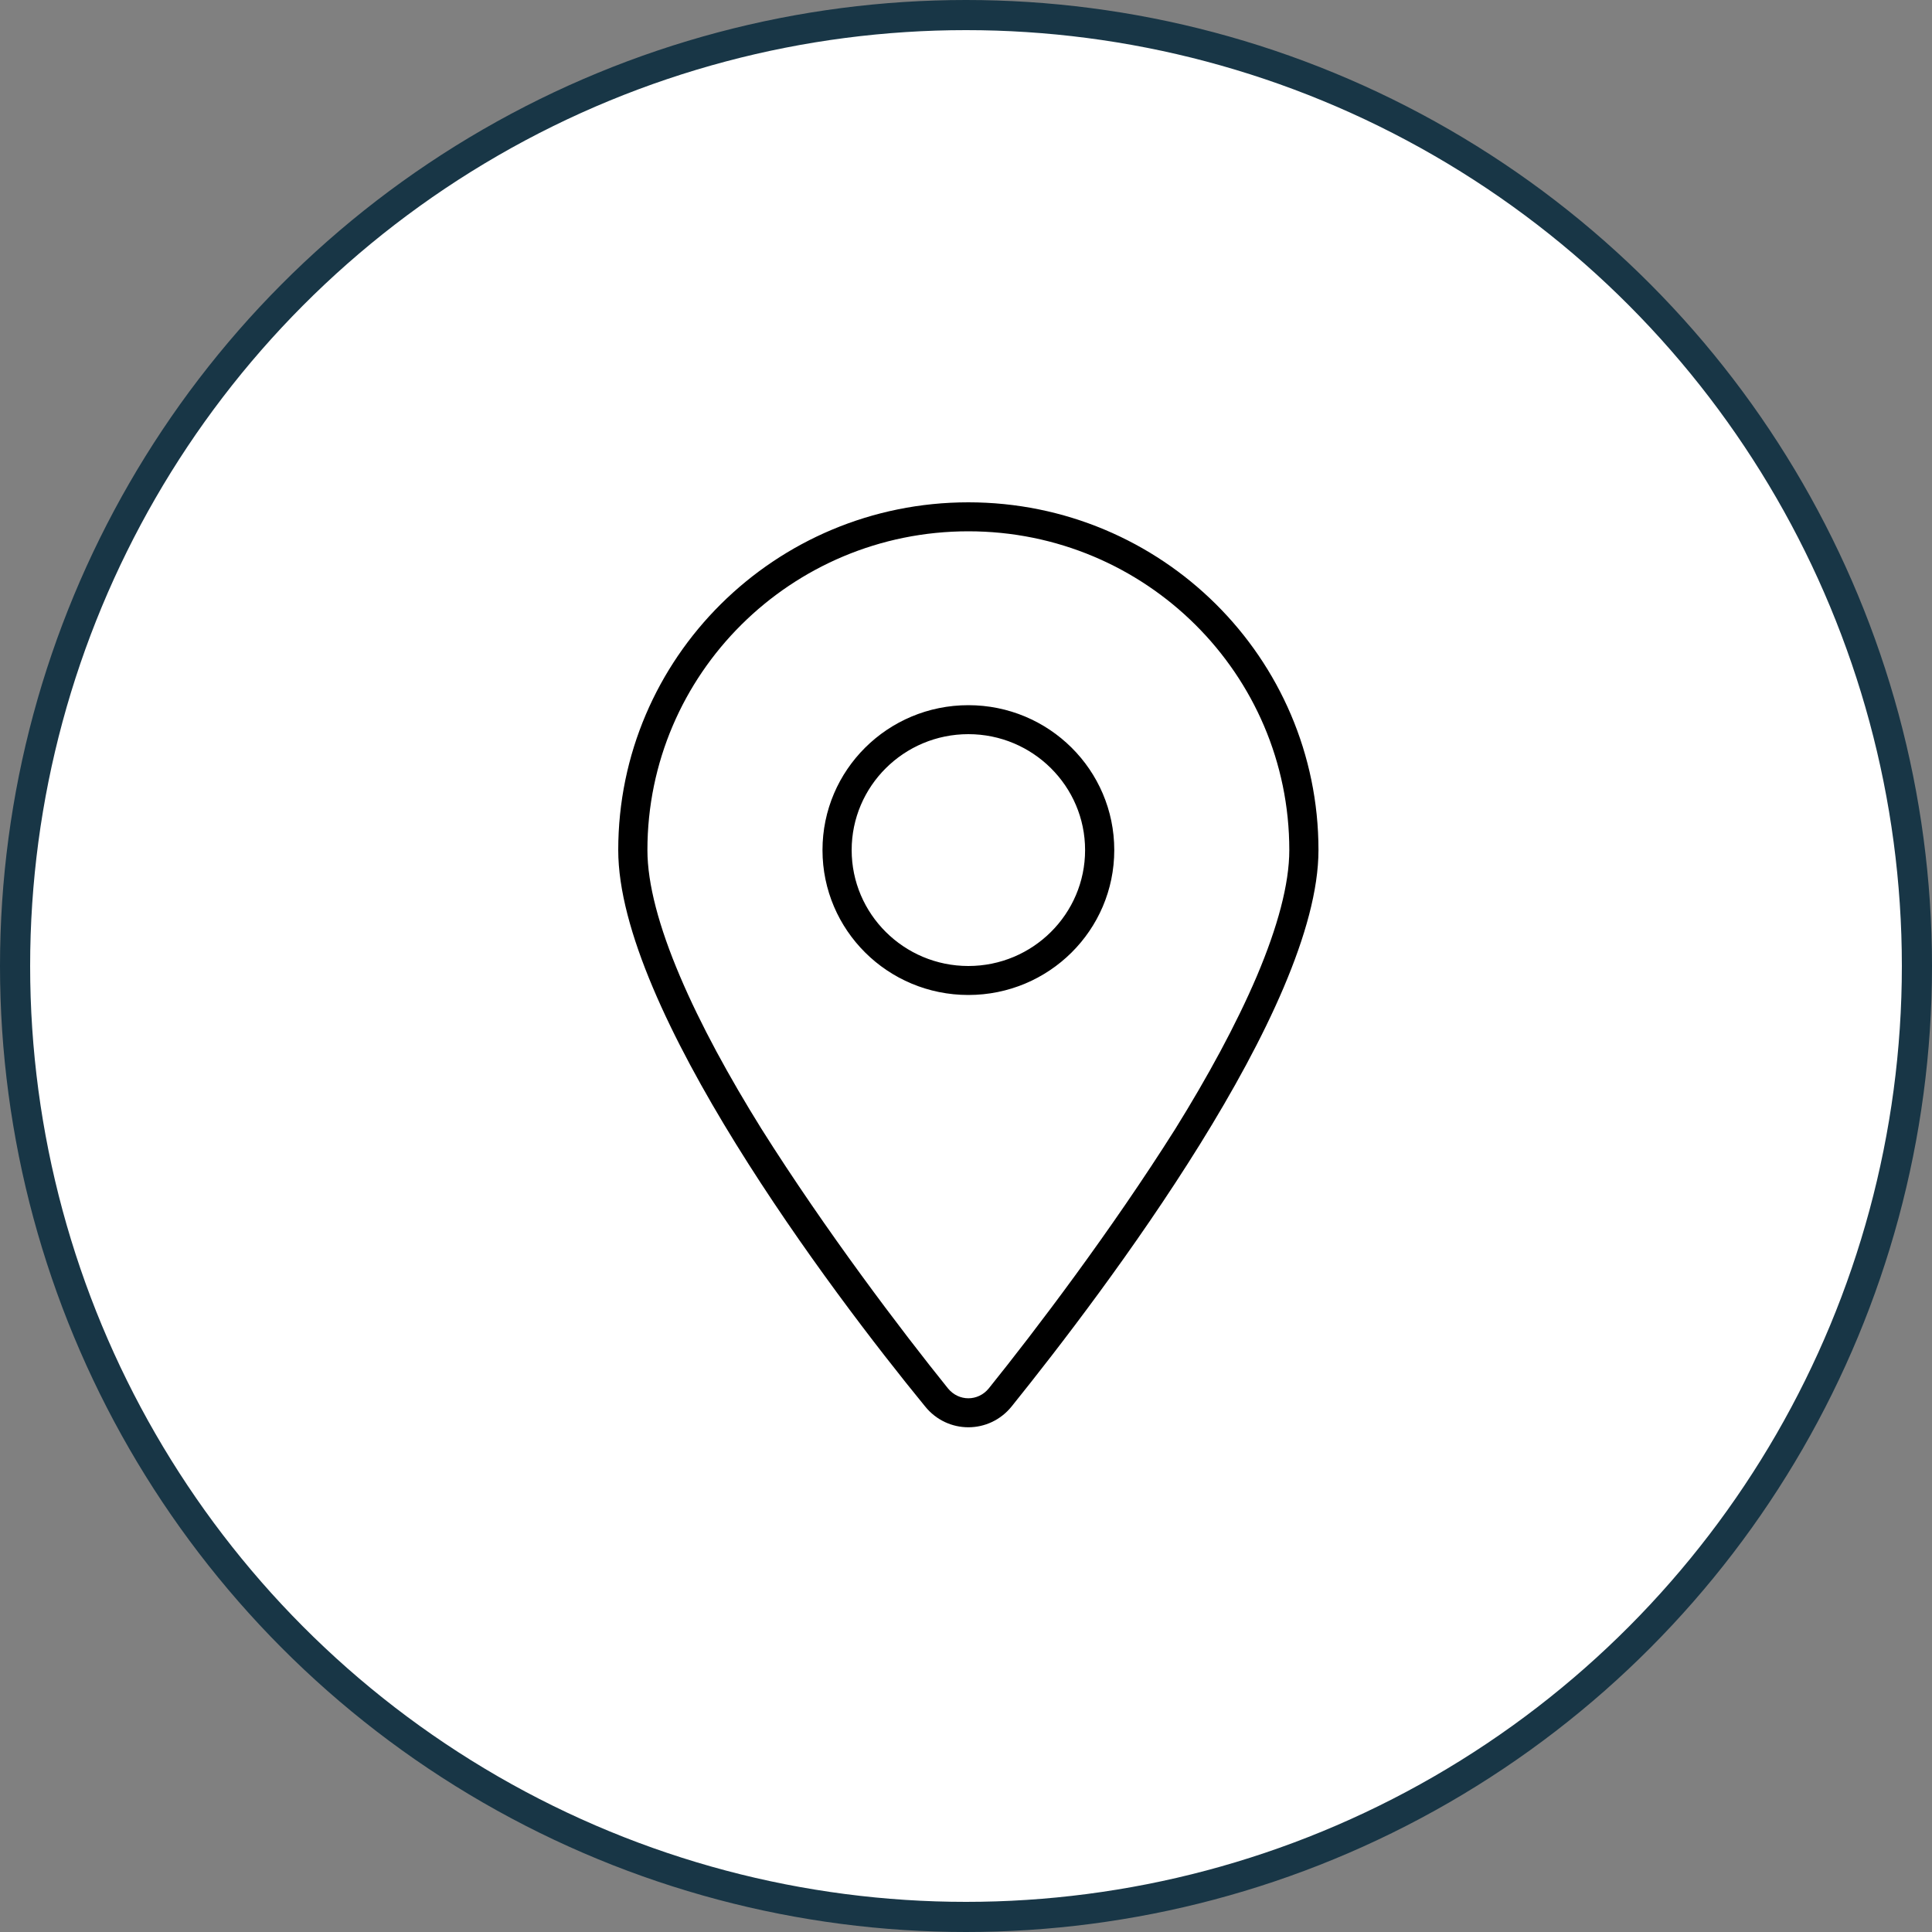
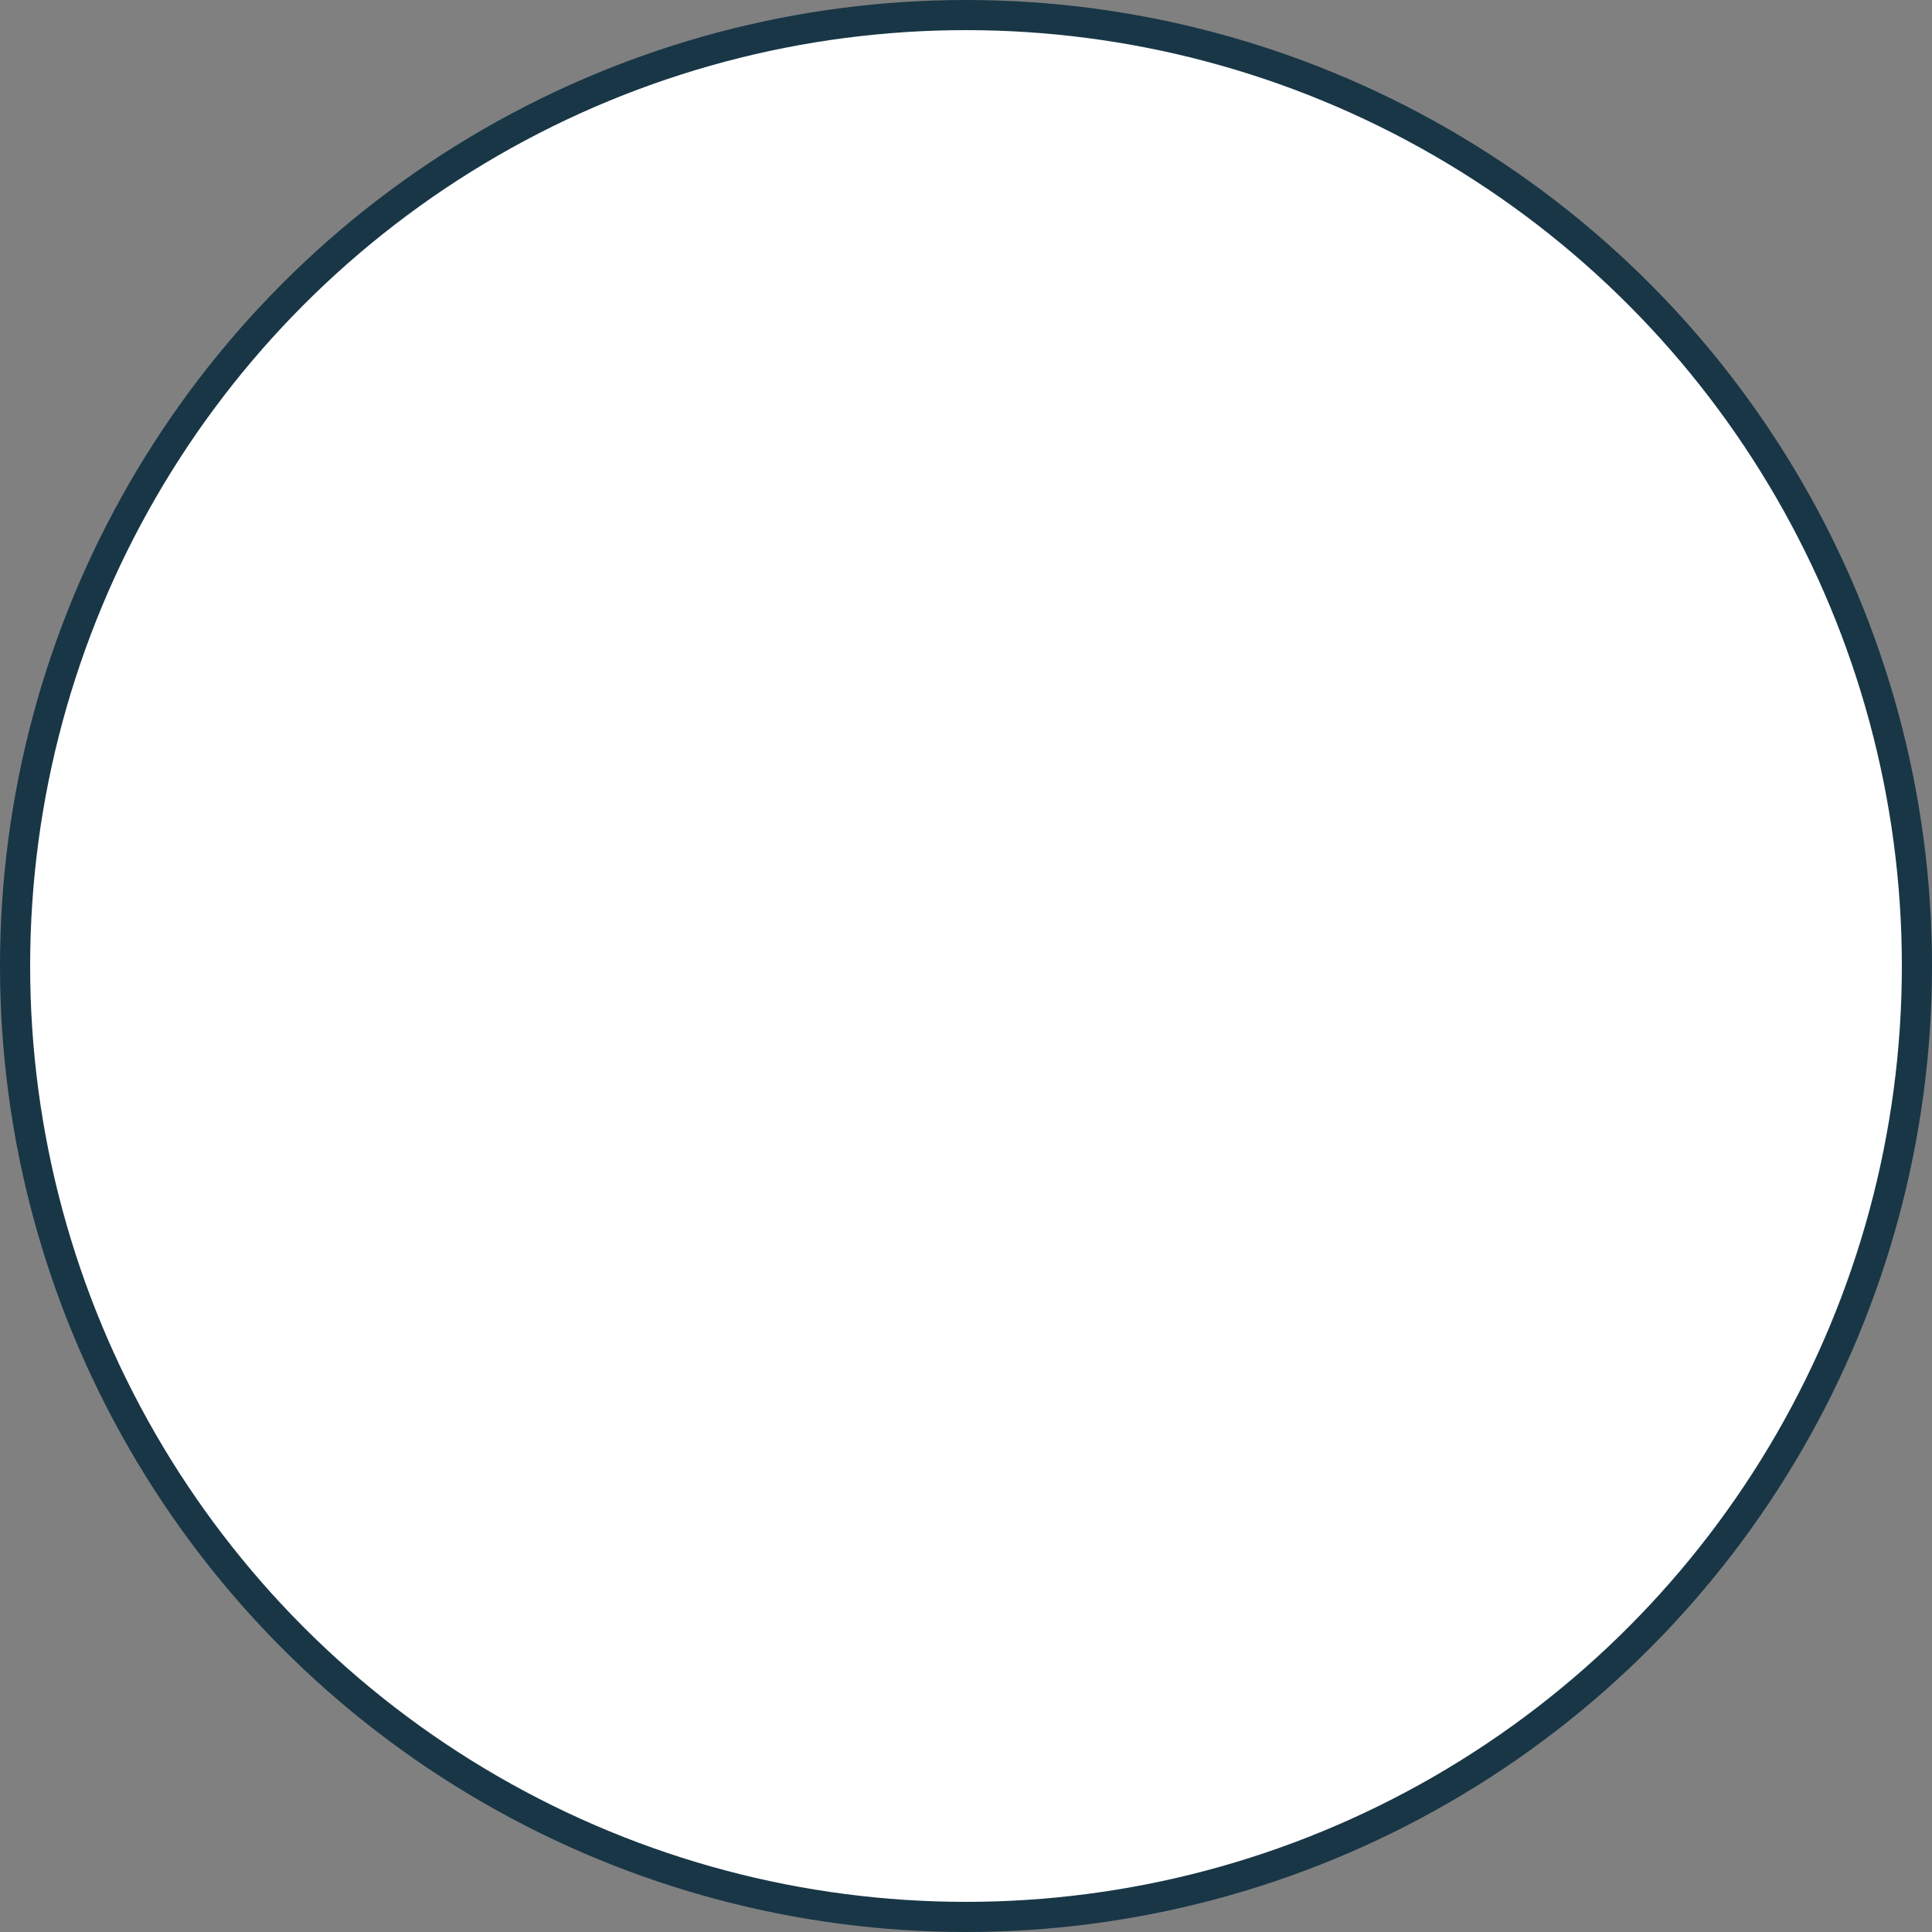
<svg xmlns="http://www.w3.org/2000/svg" width="50" height="50" viewBox="0 0 50 50" fill="none">
  <rect x="0" y="0" width="50" height="50" fill="#808080" stroke="none" />
  <circle cx="25" cy="25" r="24.61" fill="white" stroke="#183646" stroke-width="0.78" />
  <g clip-path="url(#clip0_16_386)">
    <path d="M21.286 22C21.286 19.928 22.975 18.25 25.061 18.25C27.147 18.25 28.837 19.928 28.837 22C28.837 24.072 27.147 25.75 25.061 25.75C22.975 25.75 21.286 24.072 21.286 22ZM25.061 19C23.395 19 22.041 20.345 22.041 22C22.041 23.655 23.395 25 25.061 25C26.727 25 28.082 23.655 28.082 22C28.082 20.345 26.727 19 25.061 19ZM34.122 22C34.122 26.097 28.601 33.391 26.18 36.4C25.599 37.117 24.523 37.117 23.943 36.4C21.479 33.391 16 26.097 16 22C16 17.029 20.057 13 25.061 13C30.064 13 34.122 17.029 34.122 22ZM25.061 13.75C20.474 13.75 16.755 17.444 16.755 22C16.755 22.877 17.056 23.992 17.596 25.262C18.131 26.523 18.875 27.878 19.706 29.214C21.366 31.848 23.329 34.436 24.533 35.931C24.811 36.273 25.311 36.273 25.59 35.931C26.793 34.436 28.756 31.848 30.418 29.214C31.248 27.878 31.989 26.523 32.527 25.262C33.065 23.992 33.367 22.877 33.367 22C33.367 17.444 29.648 13.75 25.061 13.75Z" fill="black" />
  </g>
  <defs>
    <clipPath id="clip0_16_386">
-       <rect width="18.122" height="24" fill="white" transform="translate(16 13)" />
-     </clipPath>
+       </clipPath>
  </defs>
</svg>